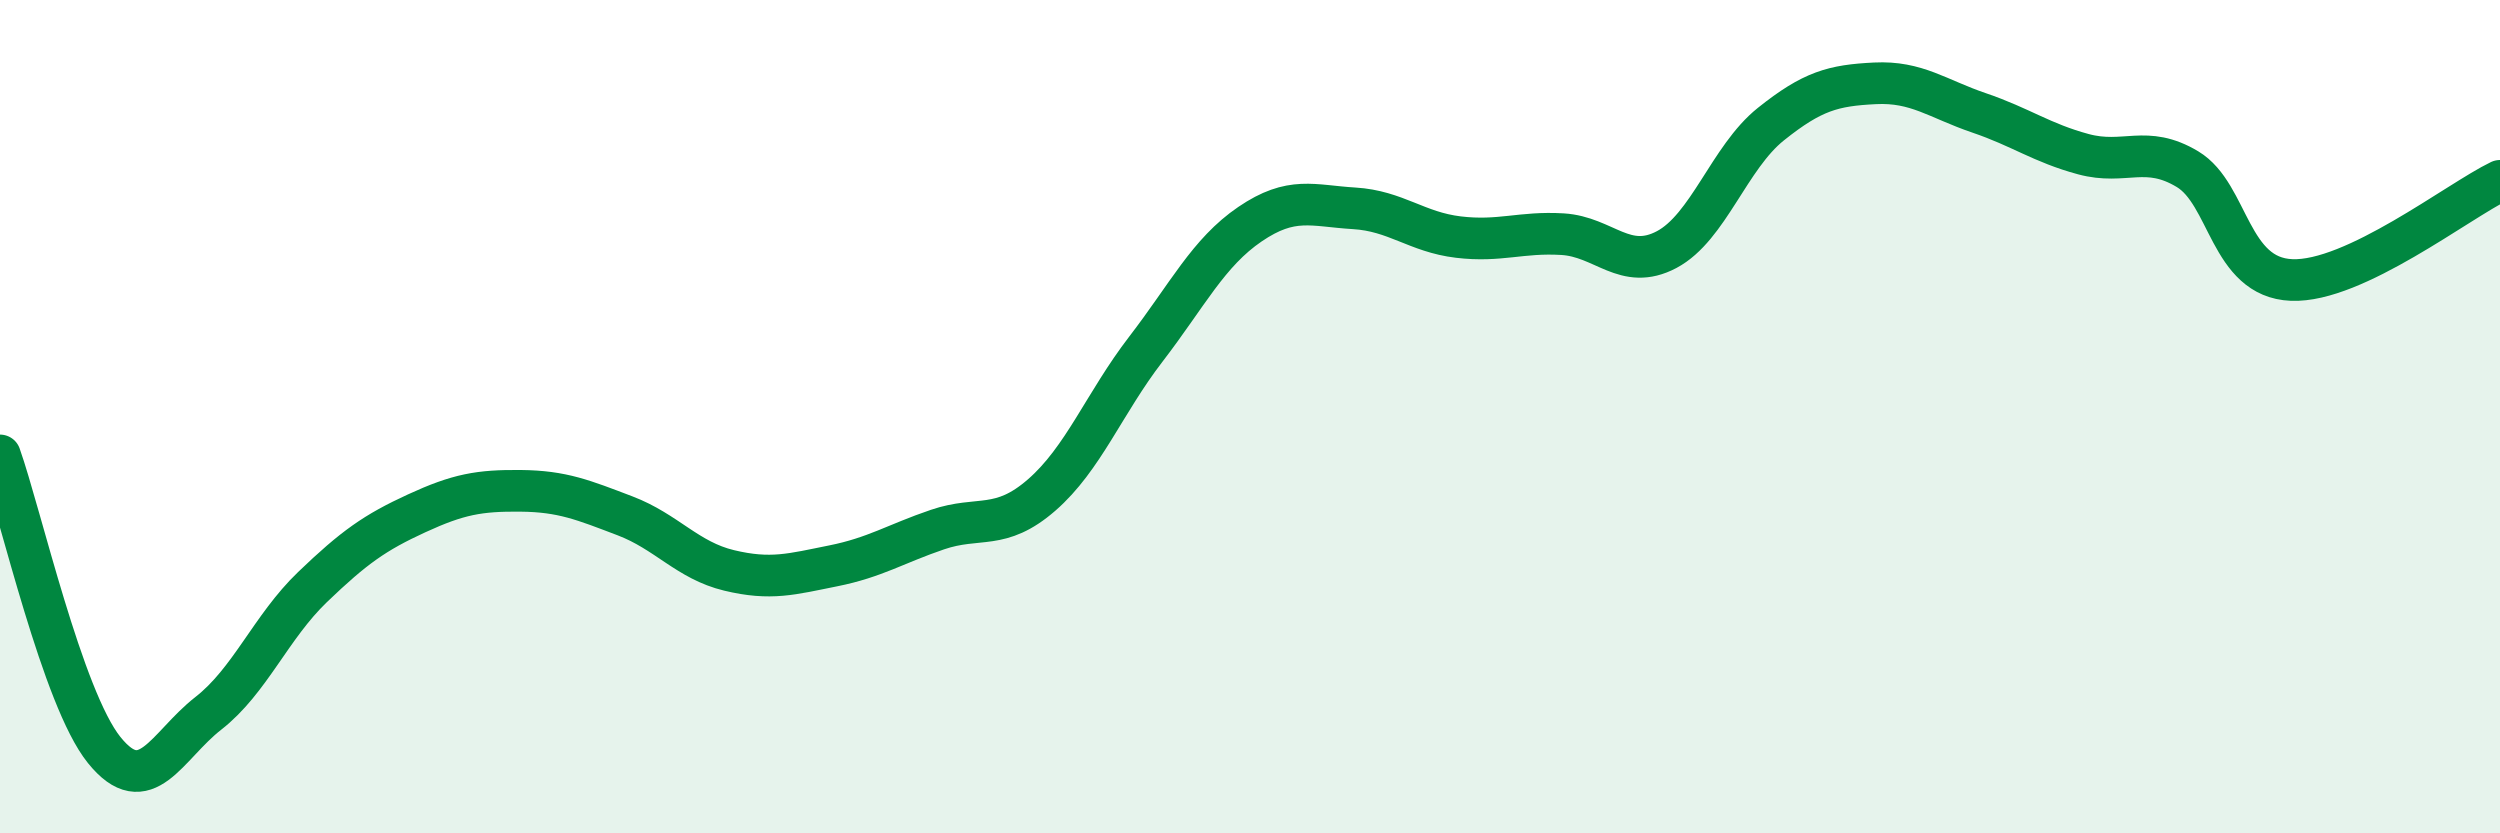
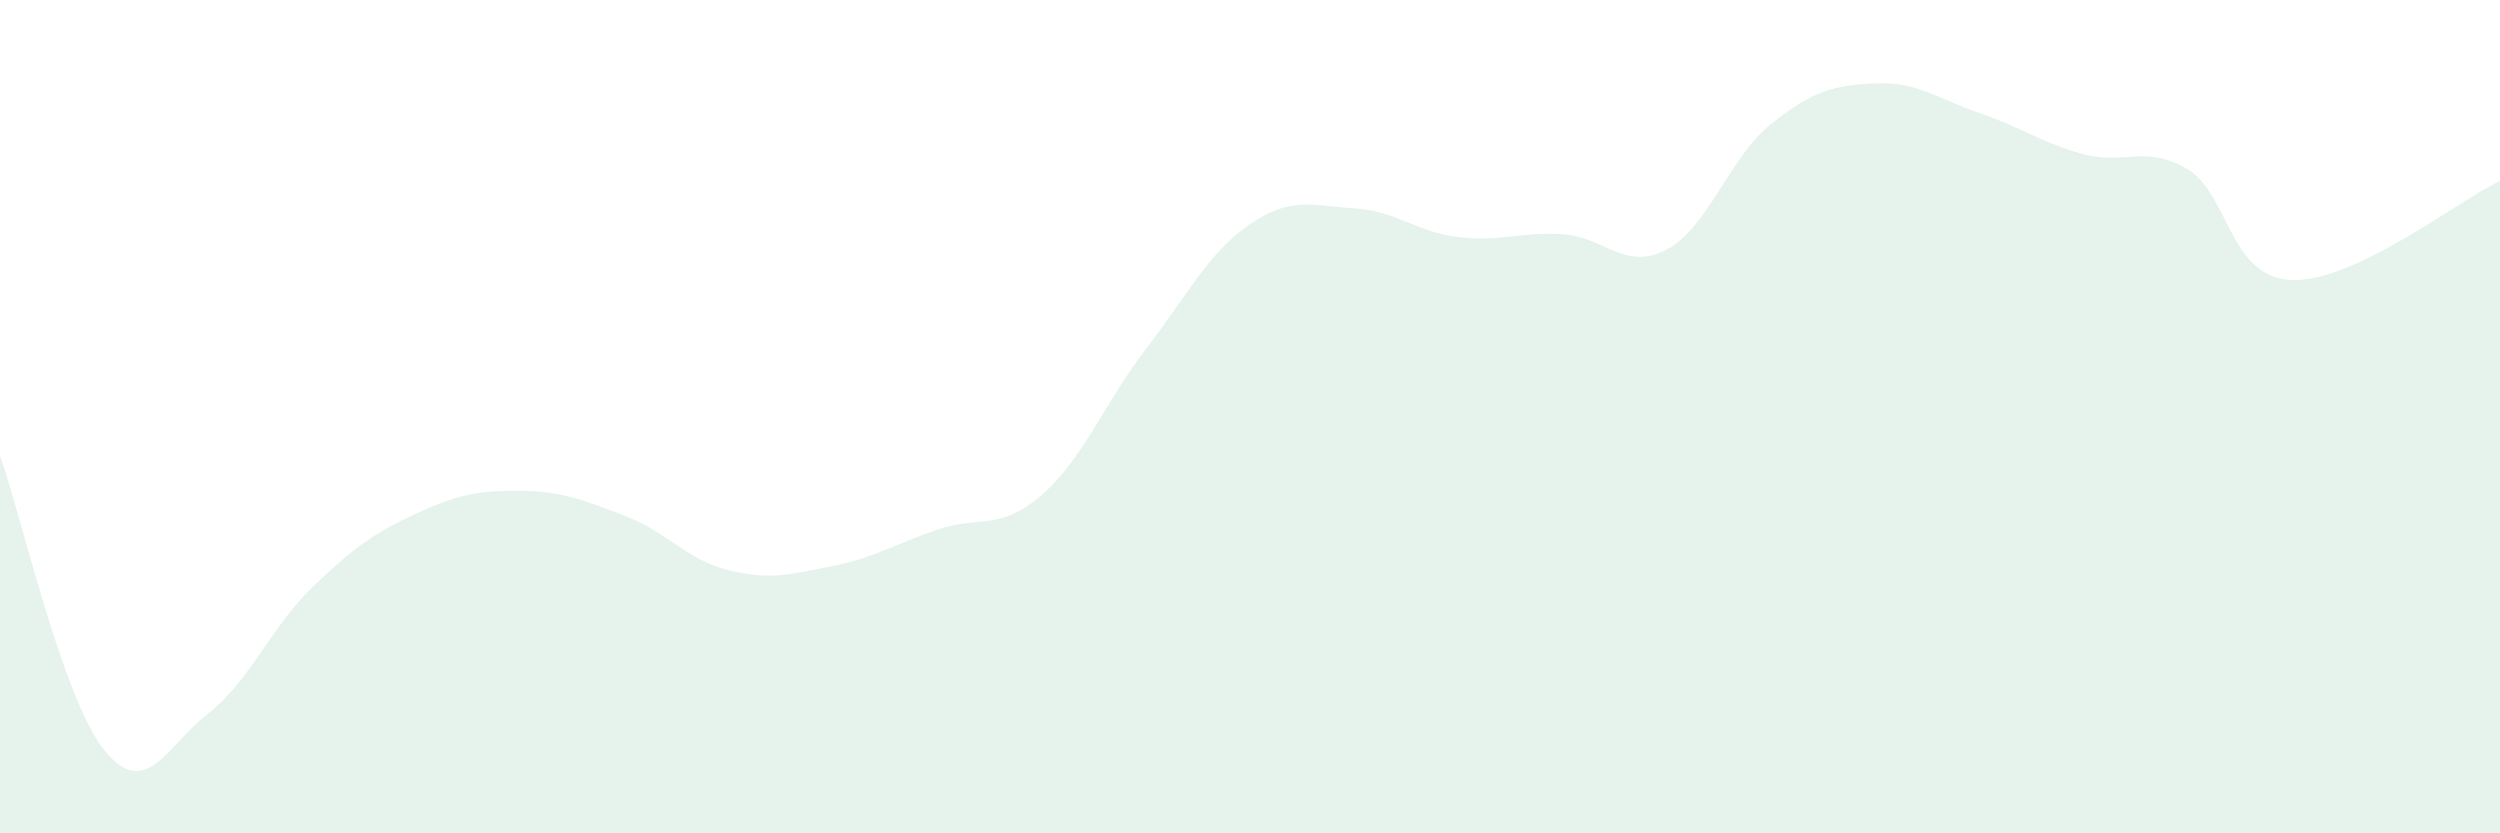
<svg xmlns="http://www.w3.org/2000/svg" width="60" height="20" viewBox="0 0 60 20">
  <path d="M 0,10.93 C 0.5,12.34 1.5,16.76 2.5,18 C 3.5,19.24 4,17.9 5,17.12 C 6,16.34 6.5,15.05 7.5,14.09 C 8.5,13.13 9,12.78 10,12.32 C 11,11.86 11.5,11.77 12.5,11.78 C 13.5,11.79 14,12 15,12.38 C 16,12.76 16.5,13.45 17.5,13.69 C 18.5,13.93 19,13.78 20,13.58 C 21,13.38 21.5,13.05 22.5,12.71 C 23.5,12.37 24,12.75 25,11.88 C 26,11.01 26.5,9.68 27.5,8.38 C 28.5,7.08 29,6.06 30,5.38 C 31,4.7 31.5,4.94 32.5,5 C 33.5,5.06 34,5.57 35,5.69 C 36,5.81 36.5,5.56 37.5,5.62 C 38.5,5.68 39,6.52 40,5.99 C 41,5.46 41.5,3.78 42.5,2.98 C 43.5,2.18 44,2.05 45,2 C 46,1.95 46.5,2.37 47.5,2.71 C 48.5,3.05 49,3.43 50,3.7 C 51,3.97 51.5,3.46 52.5,4.06 C 53.5,4.66 53.5,6.66 55,6.72 C 56.5,6.78 59,4.82 60,4.34L60 20L0 20Z" fill="#008740" opacity="0.1" stroke-linecap="round" stroke-linejoin="round" />
-   <path d="M 0,10.93 C 0.5,12.34 1.5,16.76 2.5,18 C 3.5,19.24 4,17.9 5,17.12 C 6,16.34 6.5,15.05 7.5,14.09 C 8.5,13.13 9,12.78 10,12.32 C 11,11.86 11.5,11.77 12.5,11.78 C 13.5,11.79 14,12 15,12.38 C 16,12.76 16.5,13.45 17.5,13.69 C 18.5,13.93 19,13.78 20,13.58 C 21,13.38 21.5,13.05 22.5,12.71 C 23.5,12.37 24,12.75 25,11.88 C 26,11.01 26.5,9.68 27.5,8.38 C 28.5,7.08 29,6.06 30,5.38 C 31,4.7 31.5,4.94 32.5,5 C 33.5,5.06 34,5.57 35,5.69 C 36,5.81 36.5,5.56 37.5,5.62 C 38.5,5.68 39,6.52 40,5.99 C 41,5.46 41.5,3.78 42.5,2.98 C 43.5,2.18 44,2.05 45,2 C 46,1.95 46.5,2.37 47.5,2.71 C 48.5,3.05 49,3.43 50,3.7 C 51,3.97 51.5,3.46 52.5,4.06 C 53.5,4.66 53.5,6.66 55,6.72 C 56.5,6.78 59,4.82 60,4.34" stroke="#008740" stroke-width="1" fill="none" stroke-linecap="round" stroke-linejoin="round" />
</svg>